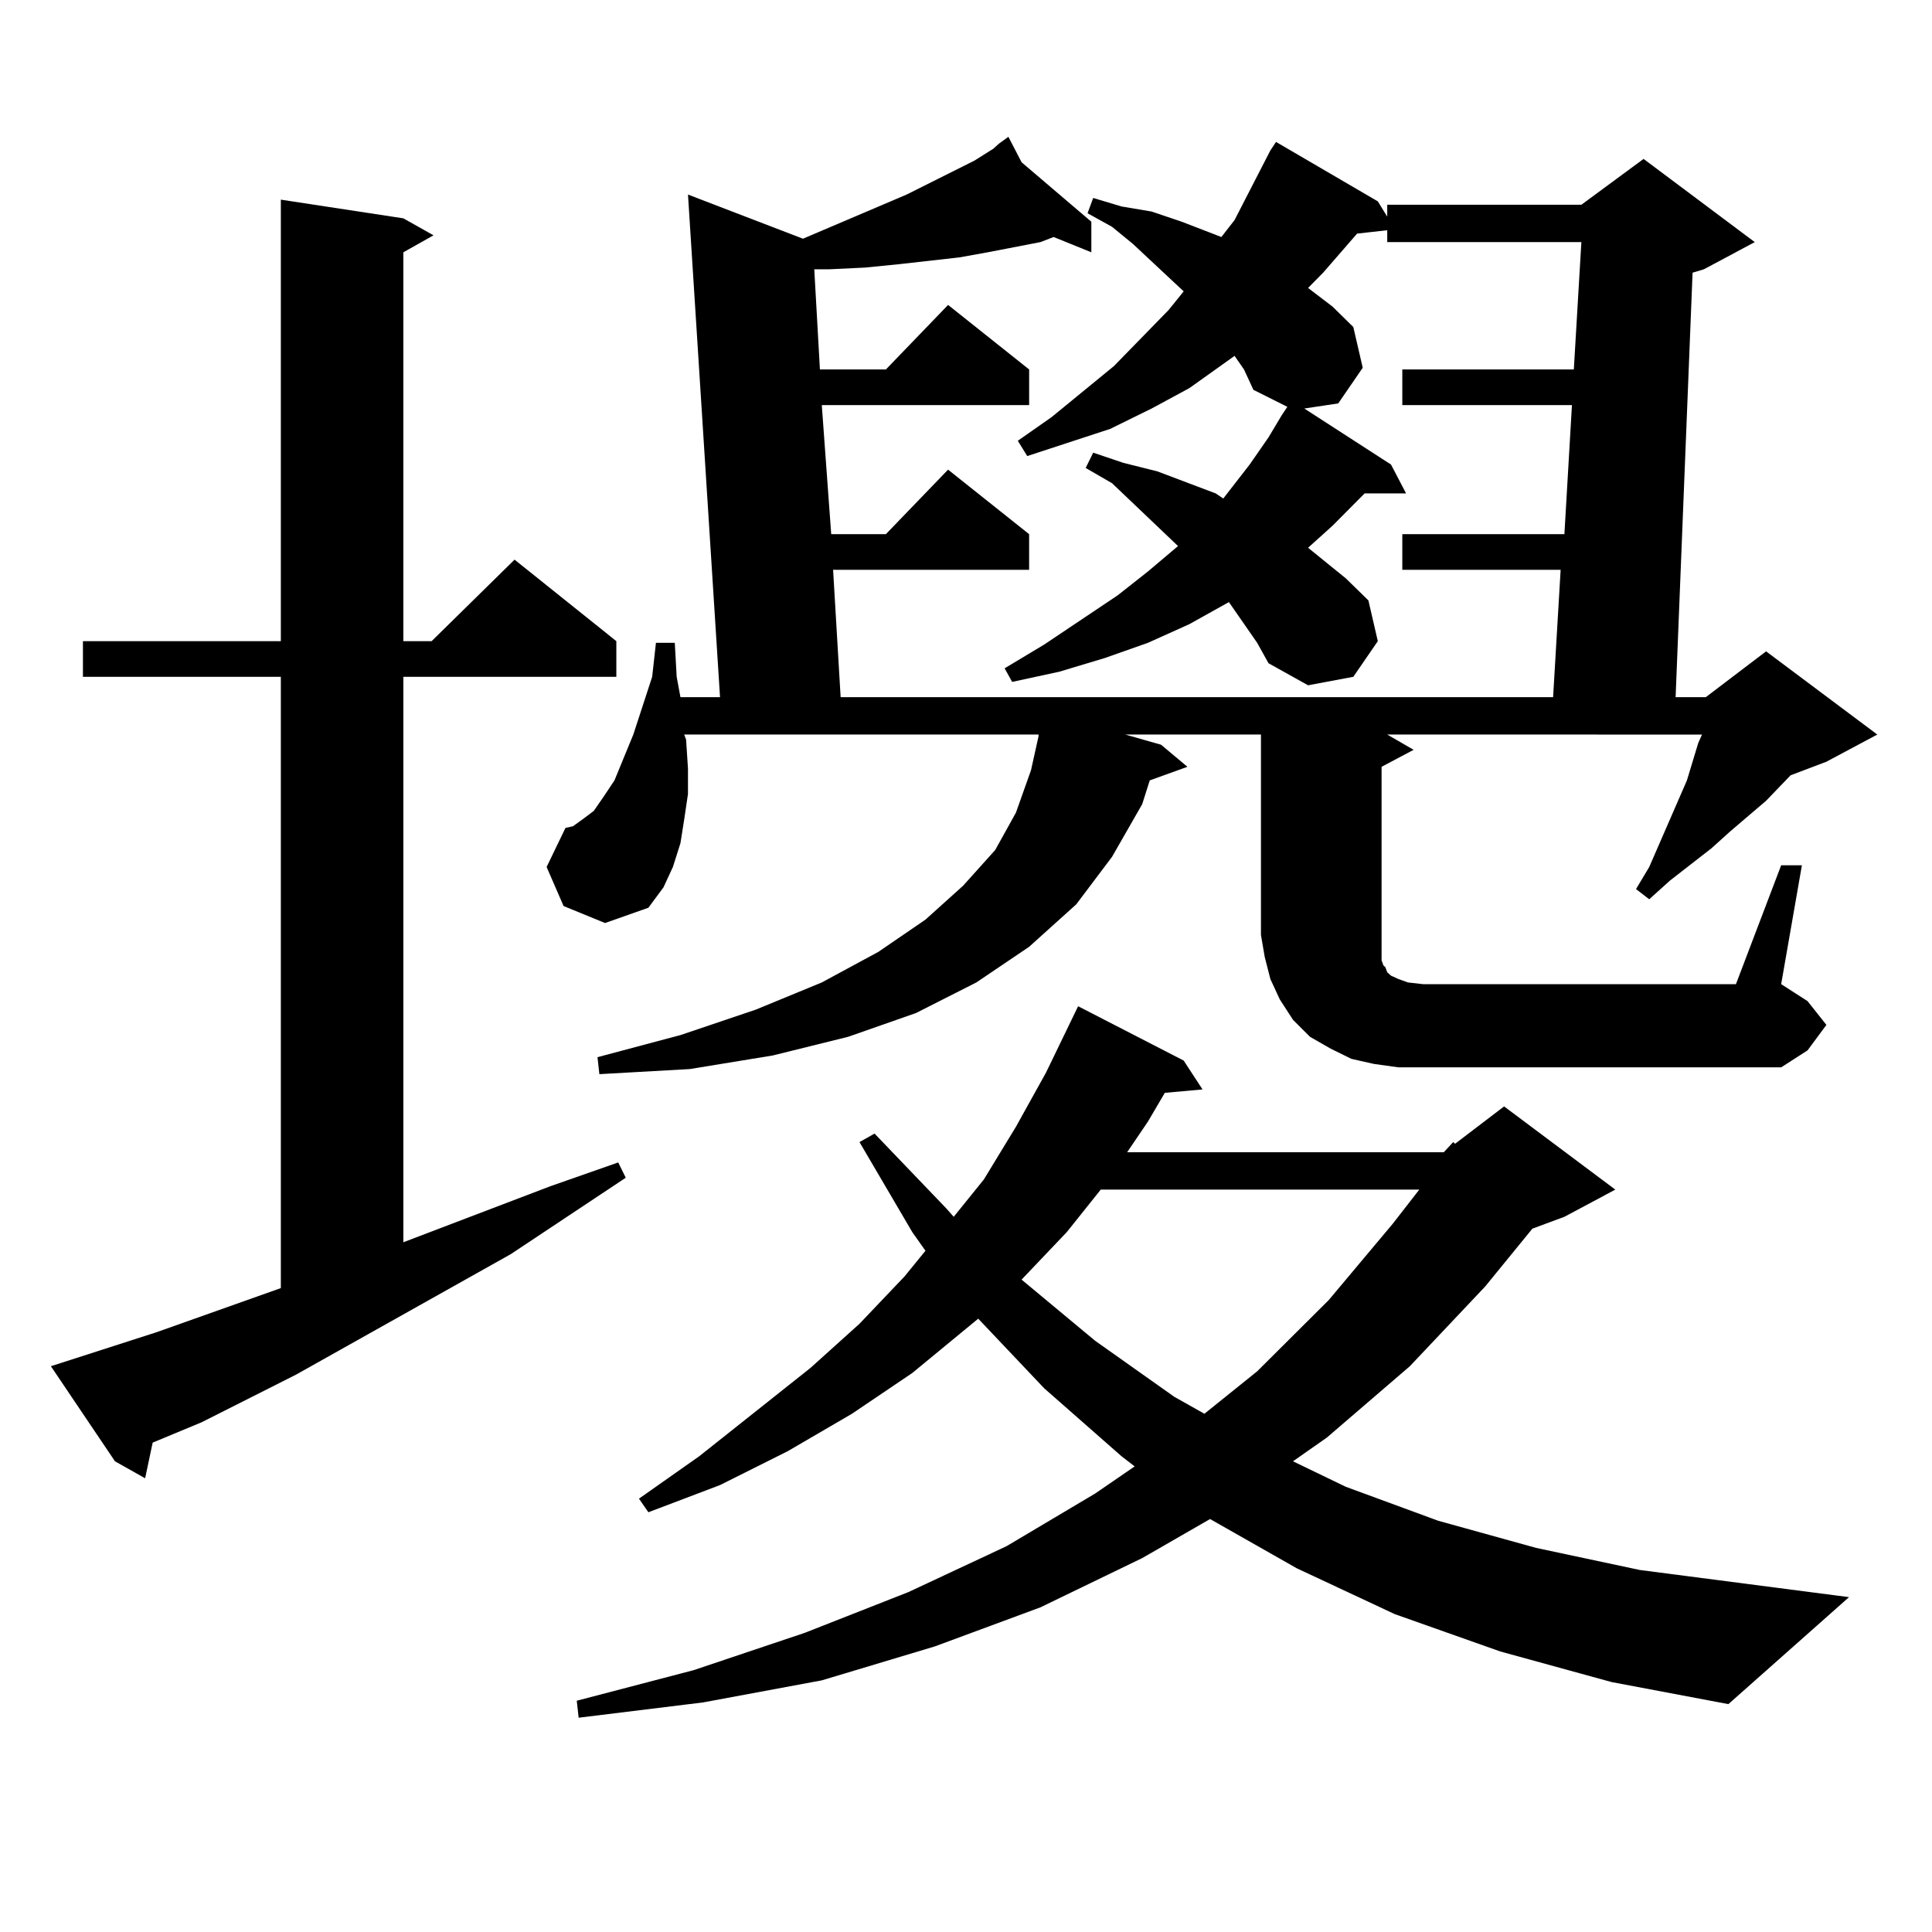
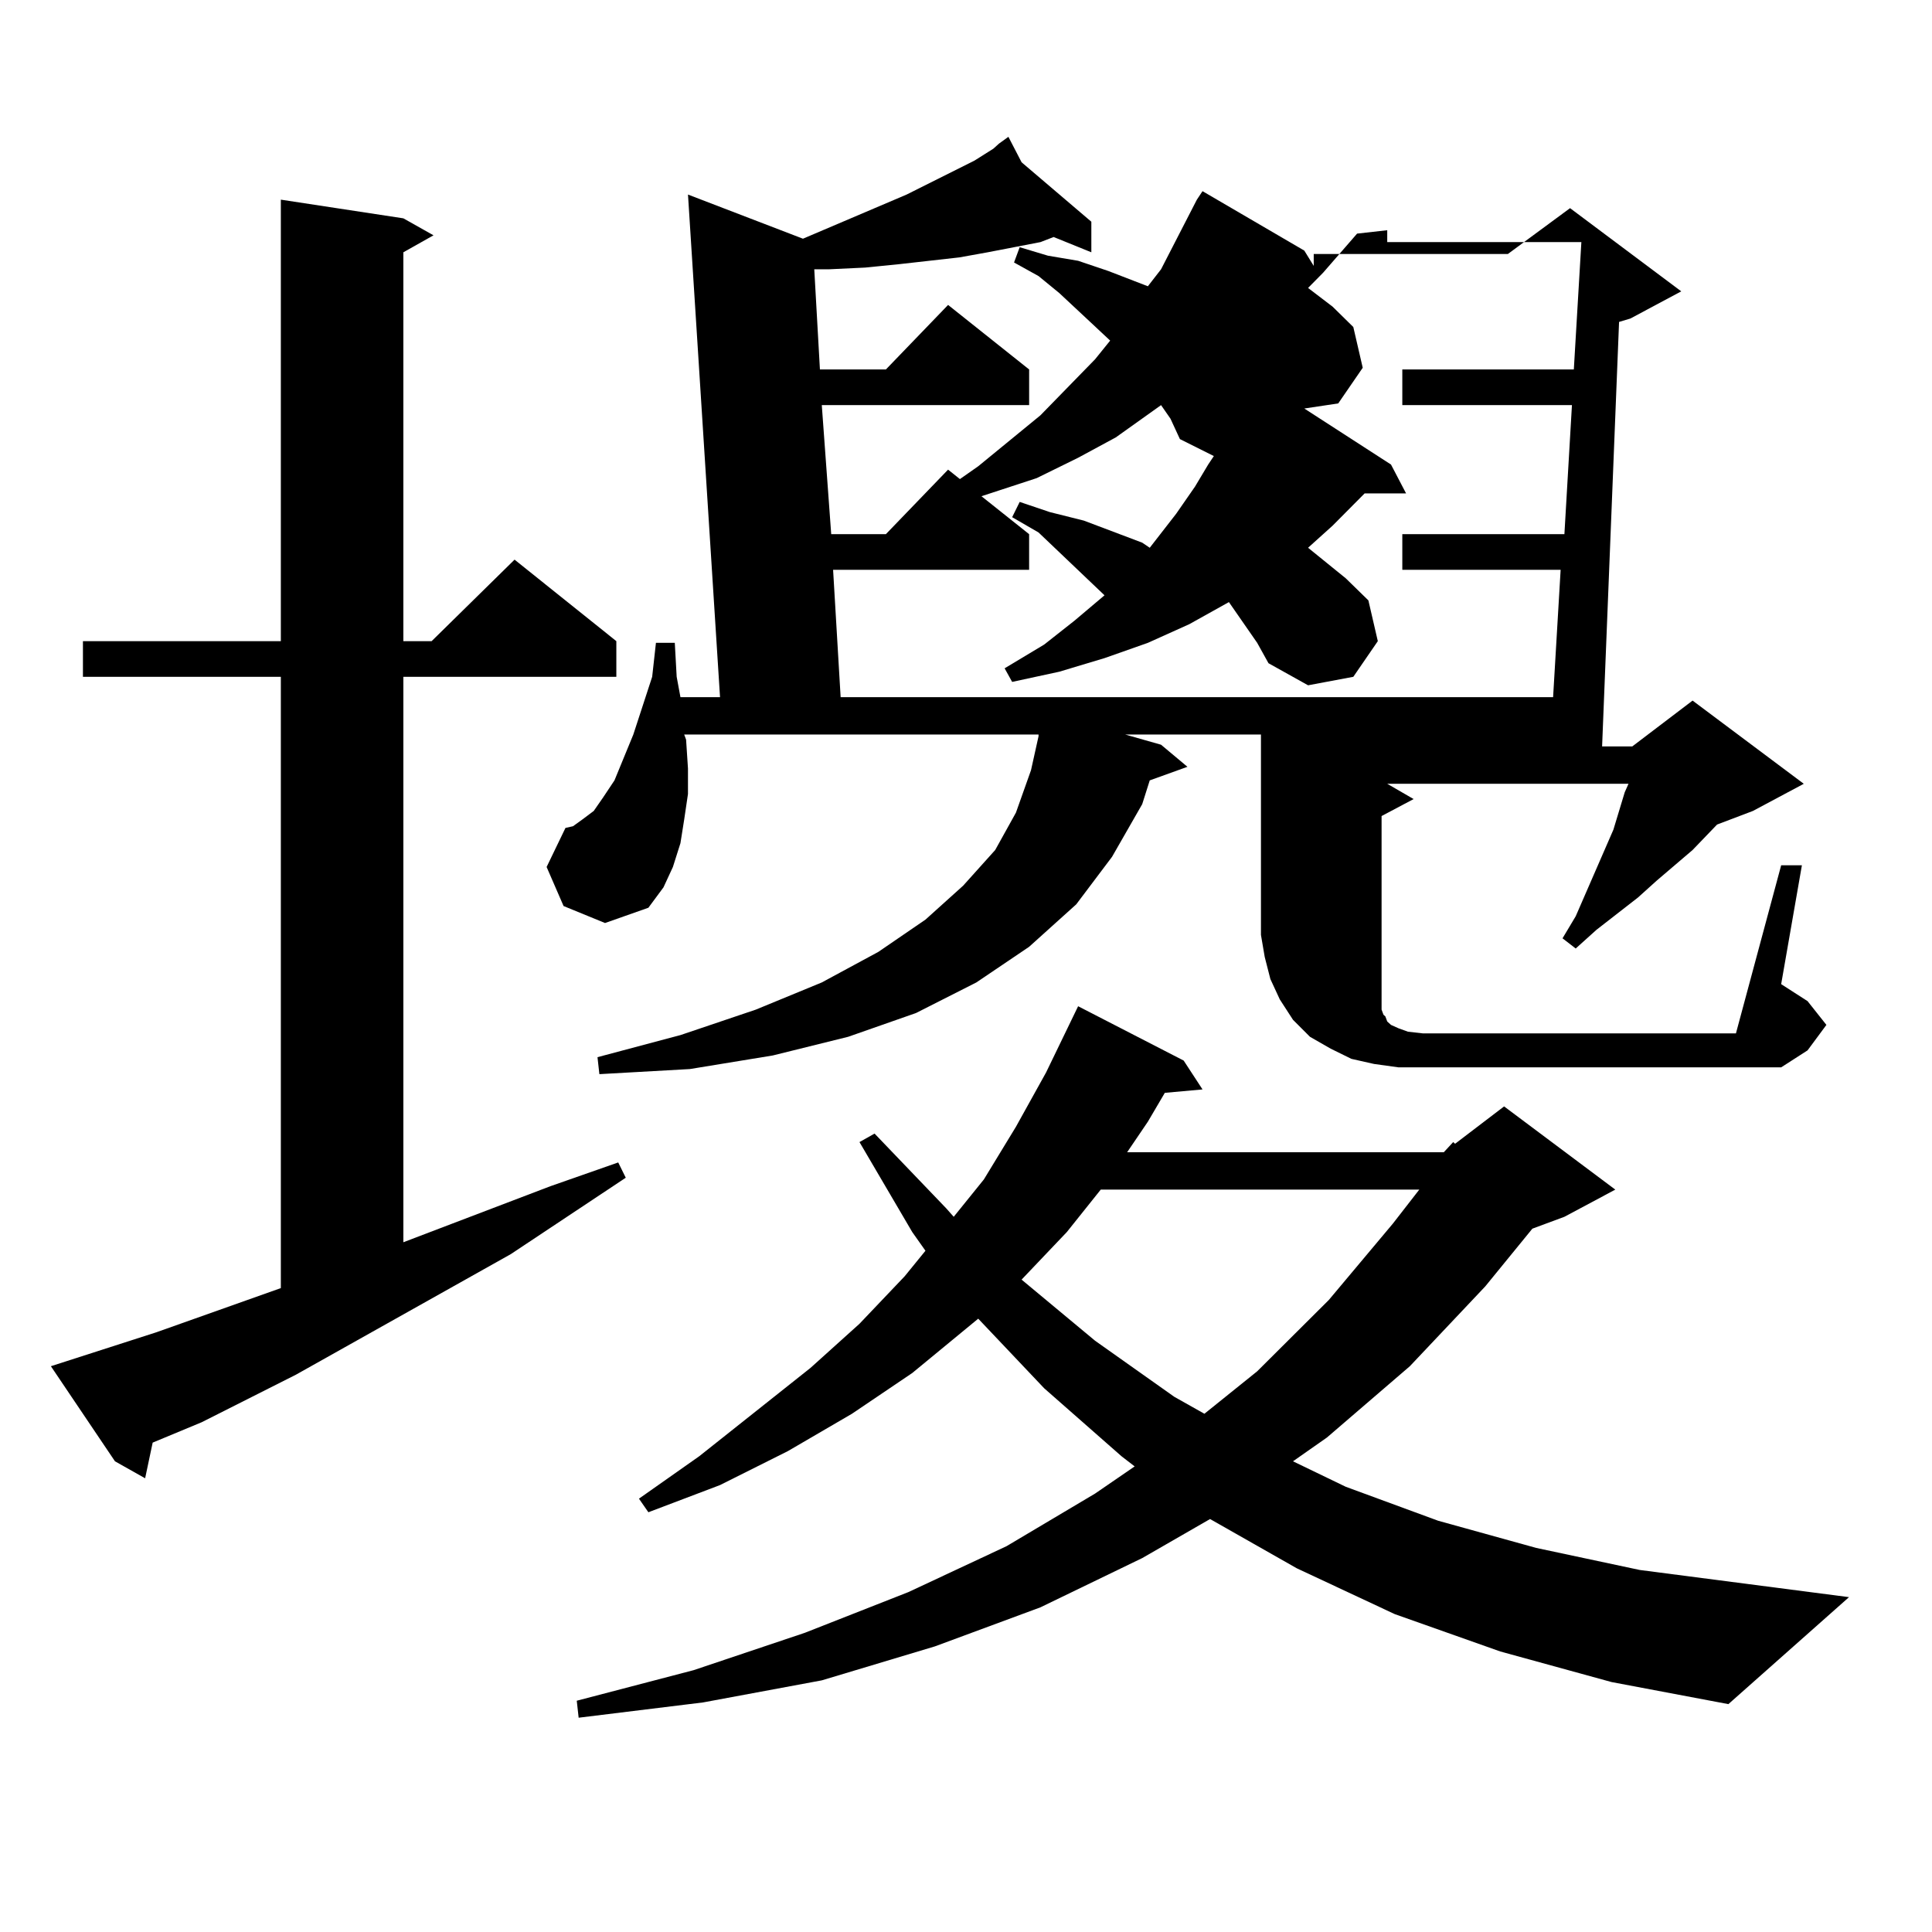
<svg xmlns="http://www.w3.org/2000/svg" version="1.1" id="图层_1" x="0px" y="0px" width="1000px" height="1000px" viewBox="0 0 1000 1000" enable-background="new 0 0 1000 1000" xml:space="preserve">
-   <path d="M26.341,707.148l54.633-17.578l64.389-22.852V350.313H42.926v-18.457h102.437V103.34l63.413,9.668l15.609,8.789  l-15.609,8.789v201.27h14.634l42.926-42.188l52.682,42.188v18.457H208.776v292.676l76.096-29.004l35.121-12.305l3.902,7.91  l-59.511,39.551l-111.217,62.402l-48.779,24.609l-25.365,10.547l-3.902,18.457l-15.609-8.789L26.341,707.148z M921.929,447.871  h10.731l-10.731,61.523l13.658,8.789l9.756,12.305l-9.756,13.184l-13.658,8.789H723.885l-12.683-1.758l-11.707-2.637l-10.731-5.273  l-10.731-6.152l-8.78-8.789l-6.829-10.547l-4.878-10.547l-2.927-11.426l-1.951-11.426V380.195h-70.242l18.536,5.273l13.658,11.426  l-19.512,7.031l-3.902,12.305l-15.609,27.246l-18.536,24.609l-24.39,21.973l-27.316,18.457l-31.219,15.82l-35.121,12.305  l-39.023,9.668l-42.926,7.031l-46.828,2.637l-0.976-8.789l42.926-11.426l39.023-13.184l34.146-14.063l29.268-15.82l24.39-16.699  l19.512-17.578l16.585-18.457l10.731-19.336l7.805-21.973l3.902-17.578v-0.879h-183.41l0.976,2.637l0.976,14.941v13.184  l-1.951,13.184l-1.951,12.305l-3.902,12.305l-4.878,10.547l-7.805,10.547l-22.438,7.91l-21.463-8.789l-8.78-20.215l9.756-20.215  l3.902-0.879l4.878-3.516l5.854-4.395l4.878-7.031l5.854-8.789l9.756-23.73l9.756-29.883l1.951-17.578h9.756l0.976,17.578  l1.951,10.547h20.487l-16.585-260.156l59.511,22.852l53.657-22.852l35.121-17.578l9.756-6.152l2.927-2.637v-0.879v0.879l4.878-3.516  l6.829,13.184l36.097,30.762v15.82l-19.512-7.91l-6.829,2.637l-27.316,5.273l-14.634,2.637l-31.219,3.516l-17.561,1.758  l-18.536,0.879h-7.805l2.927,51.855h34.146l32.194-33.398l41.95,33.398v18.457H425.356l4.878,66.797h28.292l32.194-33.398  l41.95,33.398v18.457H431.209l3.902,65.918h368.771l3.902-65.918h-81.949v-18.457h83.9l3.902-66.797h-87.803V191.23h88.778  l3.902-65.918H718.032v-6.152l-15.609,1.758l-17.561,20.215l-7.805,7.91l12.683,9.668l10.731,10.547l4.878,21.094l-12.683,18.457  l-17.561,2.637l44.877,29.004l7.805,14.941h-21.463L689.74,272.09l-12.683,11.426l19.512,15.82l11.707,11.426l4.878,21.094  l-12.683,18.457l-23.414,4.395l-20.487-11.426l-5.854-10.547l-14.634-21.094l-20.487,11.426l-21.463,9.668l-22.438,7.91  l-23.414,7.031l-24.39,5.273l-3.902-7.031l20.487-12.305l38.048-25.488l15.609-12.305l15.609-13.184l-34.146-32.52l-13.658-7.91  l3.902-7.91l15.609,5.273l17.561,4.395l30.243,11.426l3.902,2.637l13.658-17.578l9.756-14.063l6.829-11.426l2.927-4.395  l-17.561-8.789l-4.878-10.547l-4.878-7.031l-23.414,16.699l-19.512,10.547l-21.463,10.547l-42.926,14.063l-4.878-7.91l17.561-12.305  l32.194-26.367l28.292-29.004l7.805-9.668l-26.341-24.609l-10.731-8.789l-12.683-7.031l2.927-7.91l14.634,4.395l15.609,2.637  l15.609,5.273l13.658,5.273l6.829,2.637l6.829-8.789l18.536-36.035l2.927-4.395l52.682,30.762l4.878,7.91v-6.152h100.485  l32.194-23.73l57.56,43.066l-26.341,14.063l-5.854,1.758l-8.78,219.727h15.609l31.219-23.73l57.56,43.066l-26.341,14.063  l-18.536,7.031l-12.683,13.184l-18.536,15.82l-9.756,8.789l-21.463,16.699l-10.731,9.668l-6.829-5.273l6.829-11.426l19.512-44.824  l5.854-19.336l1.951-4.395H718.032l13.658,7.91l-16.585,8.789v87.012v5.273v4.395v3.516l0.976,2.637l0.976,0.879l0.976,2.637  l1.951,1.758l3.902,1.758l4.878,1.758l7.805,0.879h161.947L921.929,447.871z M747.299,596.406l4.878-5.273l0.976,0.879  l25.365-19.336l57.56,43.066l-26.341,14.063l-16.585,6.152l-24.39,29.883l-39.023,41.309l-42.926,36.914l-17.561,12.305  l27.316,13.184l47.804,17.578l50.73,14.063l53.657,11.426l108.29,14.063l-62.438,55.371l-60.486-11.426l-57.56-15.82l-54.633-19.336  l-50.73-23.73l-44.877-25.488l-35.121,20.215l-52.682,25.488l-54.633,20.215l-58.535,17.578l-61.462,11.426l-64.389,7.91  l-0.976-8.789l60.486-15.82l57.56-19.336l53.657-21.094l50.73-23.73l45.853-27.246l20.487-14.063l-6.829-5.273l-39.999-35.156  l-34.146-36.035l-34.146,28.125l-31.219,21.094l-33.17,19.336l-35.121,17.578l-37.072,14.063l-4.878-7.031l31.219-21.973  l57.56-45.703l25.365-22.852l23.414-24.609l10.731-13.184l-6.829-9.668l-27.316-46.582l7.805-4.395l37.072,38.672l3.902,4.395  l15.609-19.336l16.585-27.246l15.609-28.125l16.585-34.277l54.633,28.125l9.756,14.941l-19.512,1.758l-8.78,14.941l-10.731,15.82  H747.299z M569.743,615.742l-17.561,21.973l-23.414,24.609l38.048,31.641l40.975,29.004l15.609,8.789l27.316-21.973l37.072-36.914  l33.17-39.551l13.658-17.578H569.743z" />
+   <path d="M26.341,707.148l54.633-17.578l64.389-22.852V350.313H42.926v-18.457h102.437V103.34l63.413,9.668l15.609,8.789  l-15.609,8.789v201.27h14.634l42.926-42.188l52.682,42.188v18.457H208.776v292.676l76.096-29.004l35.121-12.305l3.902,7.91  l-59.511,39.551l-111.217,62.402l-48.779,24.609l-25.365,10.547l-3.902,18.457l-15.609-8.789L26.341,707.148z M921.929,447.871  h10.731l-10.731,61.523l13.658,8.789l9.756,12.305l-9.756,13.184l-13.658,8.789H723.885l-12.683-1.758l-11.707-2.637l-10.731-5.273  l-10.731-6.152l-8.78-8.789l-6.829-10.547l-4.878-10.547l-2.927-11.426l-1.951-11.426V380.195h-70.242l18.536,5.273l13.658,11.426  l-19.512,7.031l-3.902,12.305l-15.609,27.246l-18.536,24.609l-24.39,21.973l-27.316,18.457l-31.219,15.82l-35.121,12.305  l-39.023,9.668l-42.926,7.031l-46.828,2.637l-0.976-8.789l42.926-11.426l39.023-13.184l34.146-14.063l29.268-15.82l24.39-16.699  l19.512-17.578l16.585-18.457l10.731-19.336l7.805-21.973l3.902-17.578v-0.879h-183.41l0.976,2.637l0.976,14.941v13.184  l-1.951,13.184l-1.951,12.305l-3.902,12.305l-4.878,10.547l-7.805,10.547l-22.438,7.91l-21.463-8.789l-8.78-20.215l9.756-20.215  l3.902-0.879l4.878-3.516l5.854-4.395l4.878-7.031l5.854-8.789l9.756-23.73l9.756-29.883l1.951-17.578h9.756l0.976,17.578  l1.951,10.547h20.487l-16.585-260.156l59.511,22.852l53.657-22.852l35.121-17.578l9.756-6.152l2.927-2.637v-0.879v0.879l4.878-3.516  l6.829,13.184l36.097,30.762v15.82l-19.512-7.91l-6.829,2.637l-27.316,5.273l-14.634,2.637l-31.219,3.516l-17.561,1.758  l-18.536,0.879h-7.805l2.927,51.855h34.146l32.194-33.398l41.95,33.398v18.457H425.356l4.878,66.797h28.292l32.194-33.398  l41.95,33.398v18.457H431.209l3.902,65.918h368.771l3.902-65.918h-81.949v-18.457h83.9l3.902-66.797h-87.803V191.23h88.778  l3.902-65.918H718.032v-6.152l-15.609,1.758l-17.561,20.215l-7.805,7.91l12.683,9.668l10.731,10.547l4.878,21.094l-12.683,18.457  l-17.561,2.637l44.877,29.004l7.805,14.941h-21.463L689.74,272.09l-12.683,11.426l19.512,15.82l11.707,11.426l4.878,21.094  l-12.683,18.457l-23.414,4.395l-20.487-11.426l-5.854-10.547l-14.634-21.094l-20.487,11.426l-21.463,9.668l-22.438,7.91  l-23.414,7.031l-24.39,5.273l-3.902-7.031l20.487-12.305l15.609-12.305l15.609-13.184l-34.146-32.52l-13.658-7.91  l3.902-7.91l15.609,5.273l17.561,4.395l30.243,11.426l3.902,2.637l13.658-17.578l9.756-14.063l6.829-11.426l2.927-4.395  l-17.561-8.789l-4.878-10.547l-4.878-7.031l-23.414,16.699l-19.512,10.547l-21.463,10.547l-42.926,14.063l-4.878-7.91l17.561-12.305  l32.194-26.367l28.292-29.004l7.805-9.668l-26.341-24.609l-10.731-8.789l-12.683-7.031l2.927-7.91l14.634,4.395l15.609,2.637  l15.609,5.273l13.658,5.273l6.829,2.637l6.829-8.789l18.536-36.035l2.927-4.395l52.682,30.762l4.878,7.91v-6.152h100.485  l32.194-23.73l57.56,43.066l-26.341,14.063l-5.854,1.758l-8.78,219.727h15.609l31.219-23.73l57.56,43.066l-26.341,14.063  l-18.536,7.031l-12.683,13.184l-18.536,15.82l-9.756,8.789l-21.463,16.699l-10.731,9.668l-6.829-5.273l6.829-11.426l19.512-44.824  l5.854-19.336l1.951-4.395H718.032l13.658,7.91l-16.585,8.789v87.012v5.273v4.395v3.516l0.976,2.637l0.976,0.879l0.976,2.637  l1.951,1.758l3.902,1.758l4.878,1.758l7.805,0.879h161.947L921.929,447.871z M747.299,596.406l4.878-5.273l0.976,0.879  l25.365-19.336l57.56,43.066l-26.341,14.063l-16.585,6.152l-24.39,29.883l-39.023,41.309l-42.926,36.914l-17.561,12.305  l27.316,13.184l47.804,17.578l50.73,14.063l53.657,11.426l108.29,14.063l-62.438,55.371l-60.486-11.426l-57.56-15.82l-54.633-19.336  l-50.73-23.73l-44.877-25.488l-35.121,20.215l-52.682,25.488l-54.633,20.215l-58.535,17.578l-61.462,11.426l-64.389,7.91  l-0.976-8.789l60.486-15.82l57.56-19.336l53.657-21.094l50.73-23.73l45.853-27.246l20.487-14.063l-6.829-5.273l-39.999-35.156  l-34.146-36.035l-34.146,28.125l-31.219,21.094l-33.17,19.336l-35.121,17.578l-37.072,14.063l-4.878-7.031l31.219-21.973  l57.56-45.703l25.365-22.852l23.414-24.609l10.731-13.184l-6.829-9.668l-27.316-46.582l7.805-4.395l37.072,38.672l3.902,4.395  l15.609-19.336l16.585-27.246l15.609-28.125l16.585-34.277l54.633,28.125l9.756,14.941l-19.512,1.758l-8.78,14.941l-10.731,15.82  H747.299z M569.743,615.742l-17.561,21.973l-23.414,24.609l38.048,31.641l40.975,29.004l15.609,8.789l27.316-21.973l37.072-36.914  l33.17-39.551l13.658-17.578H569.743z" />
</svg>